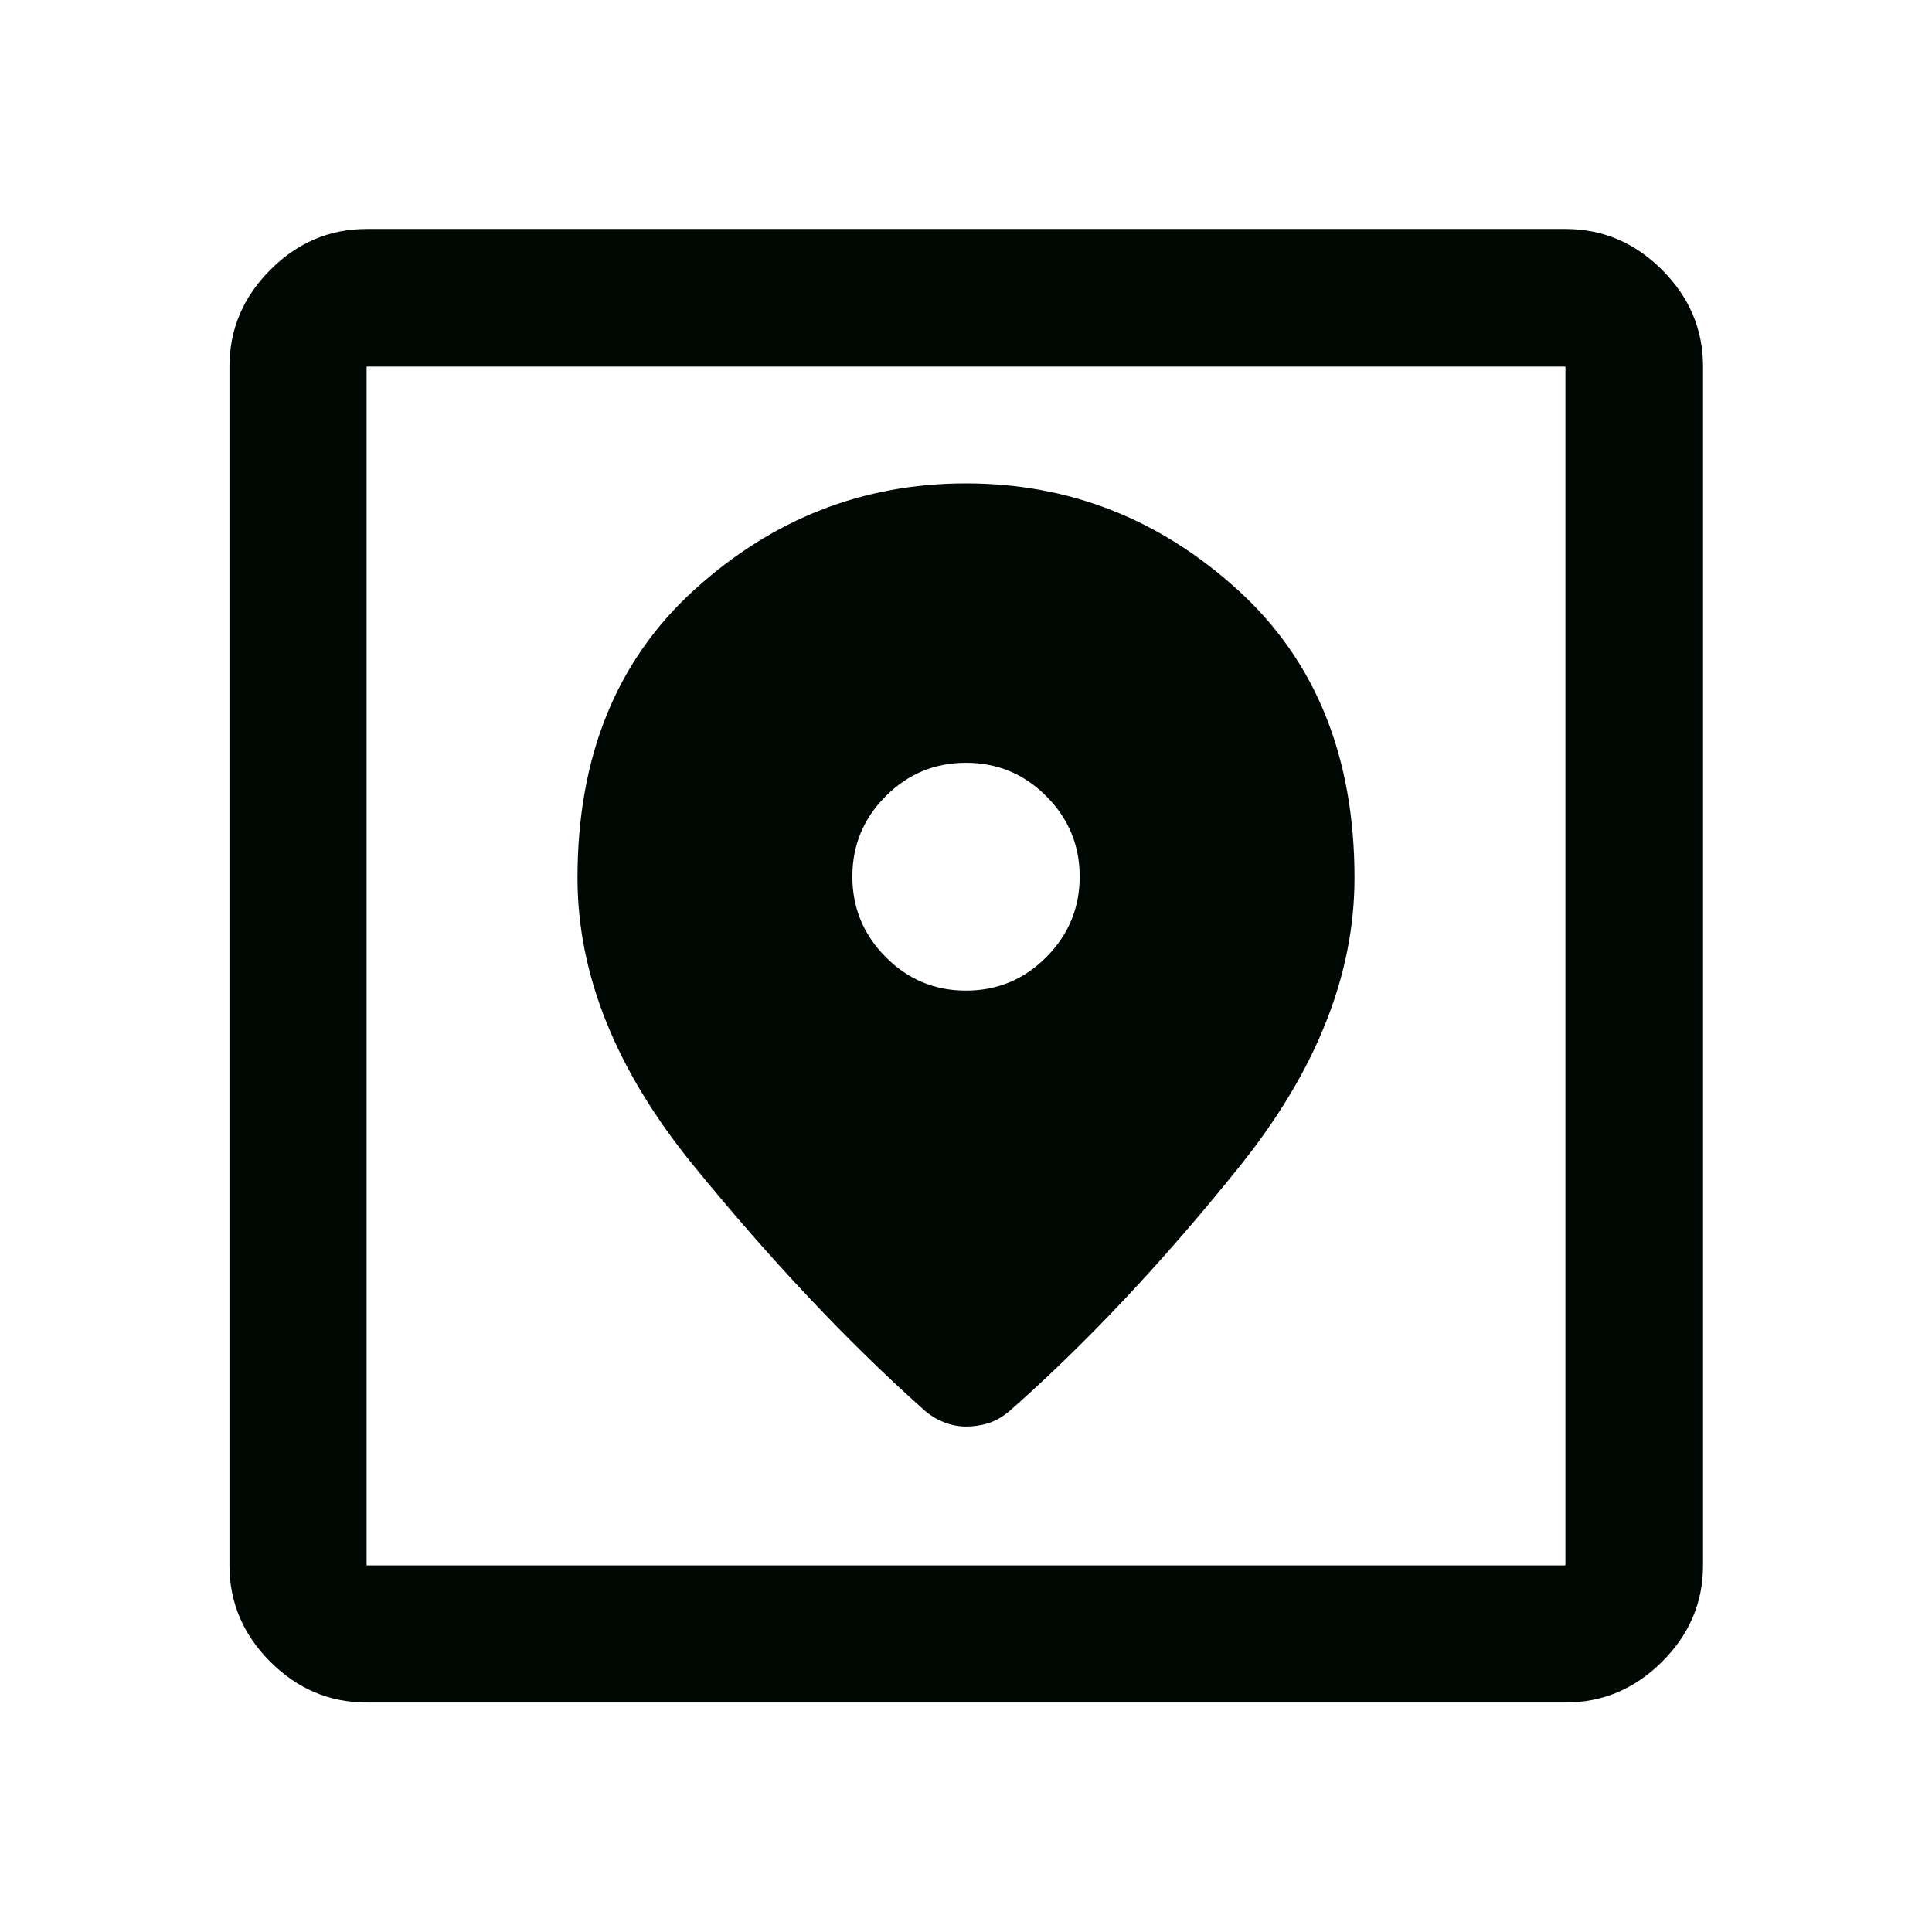
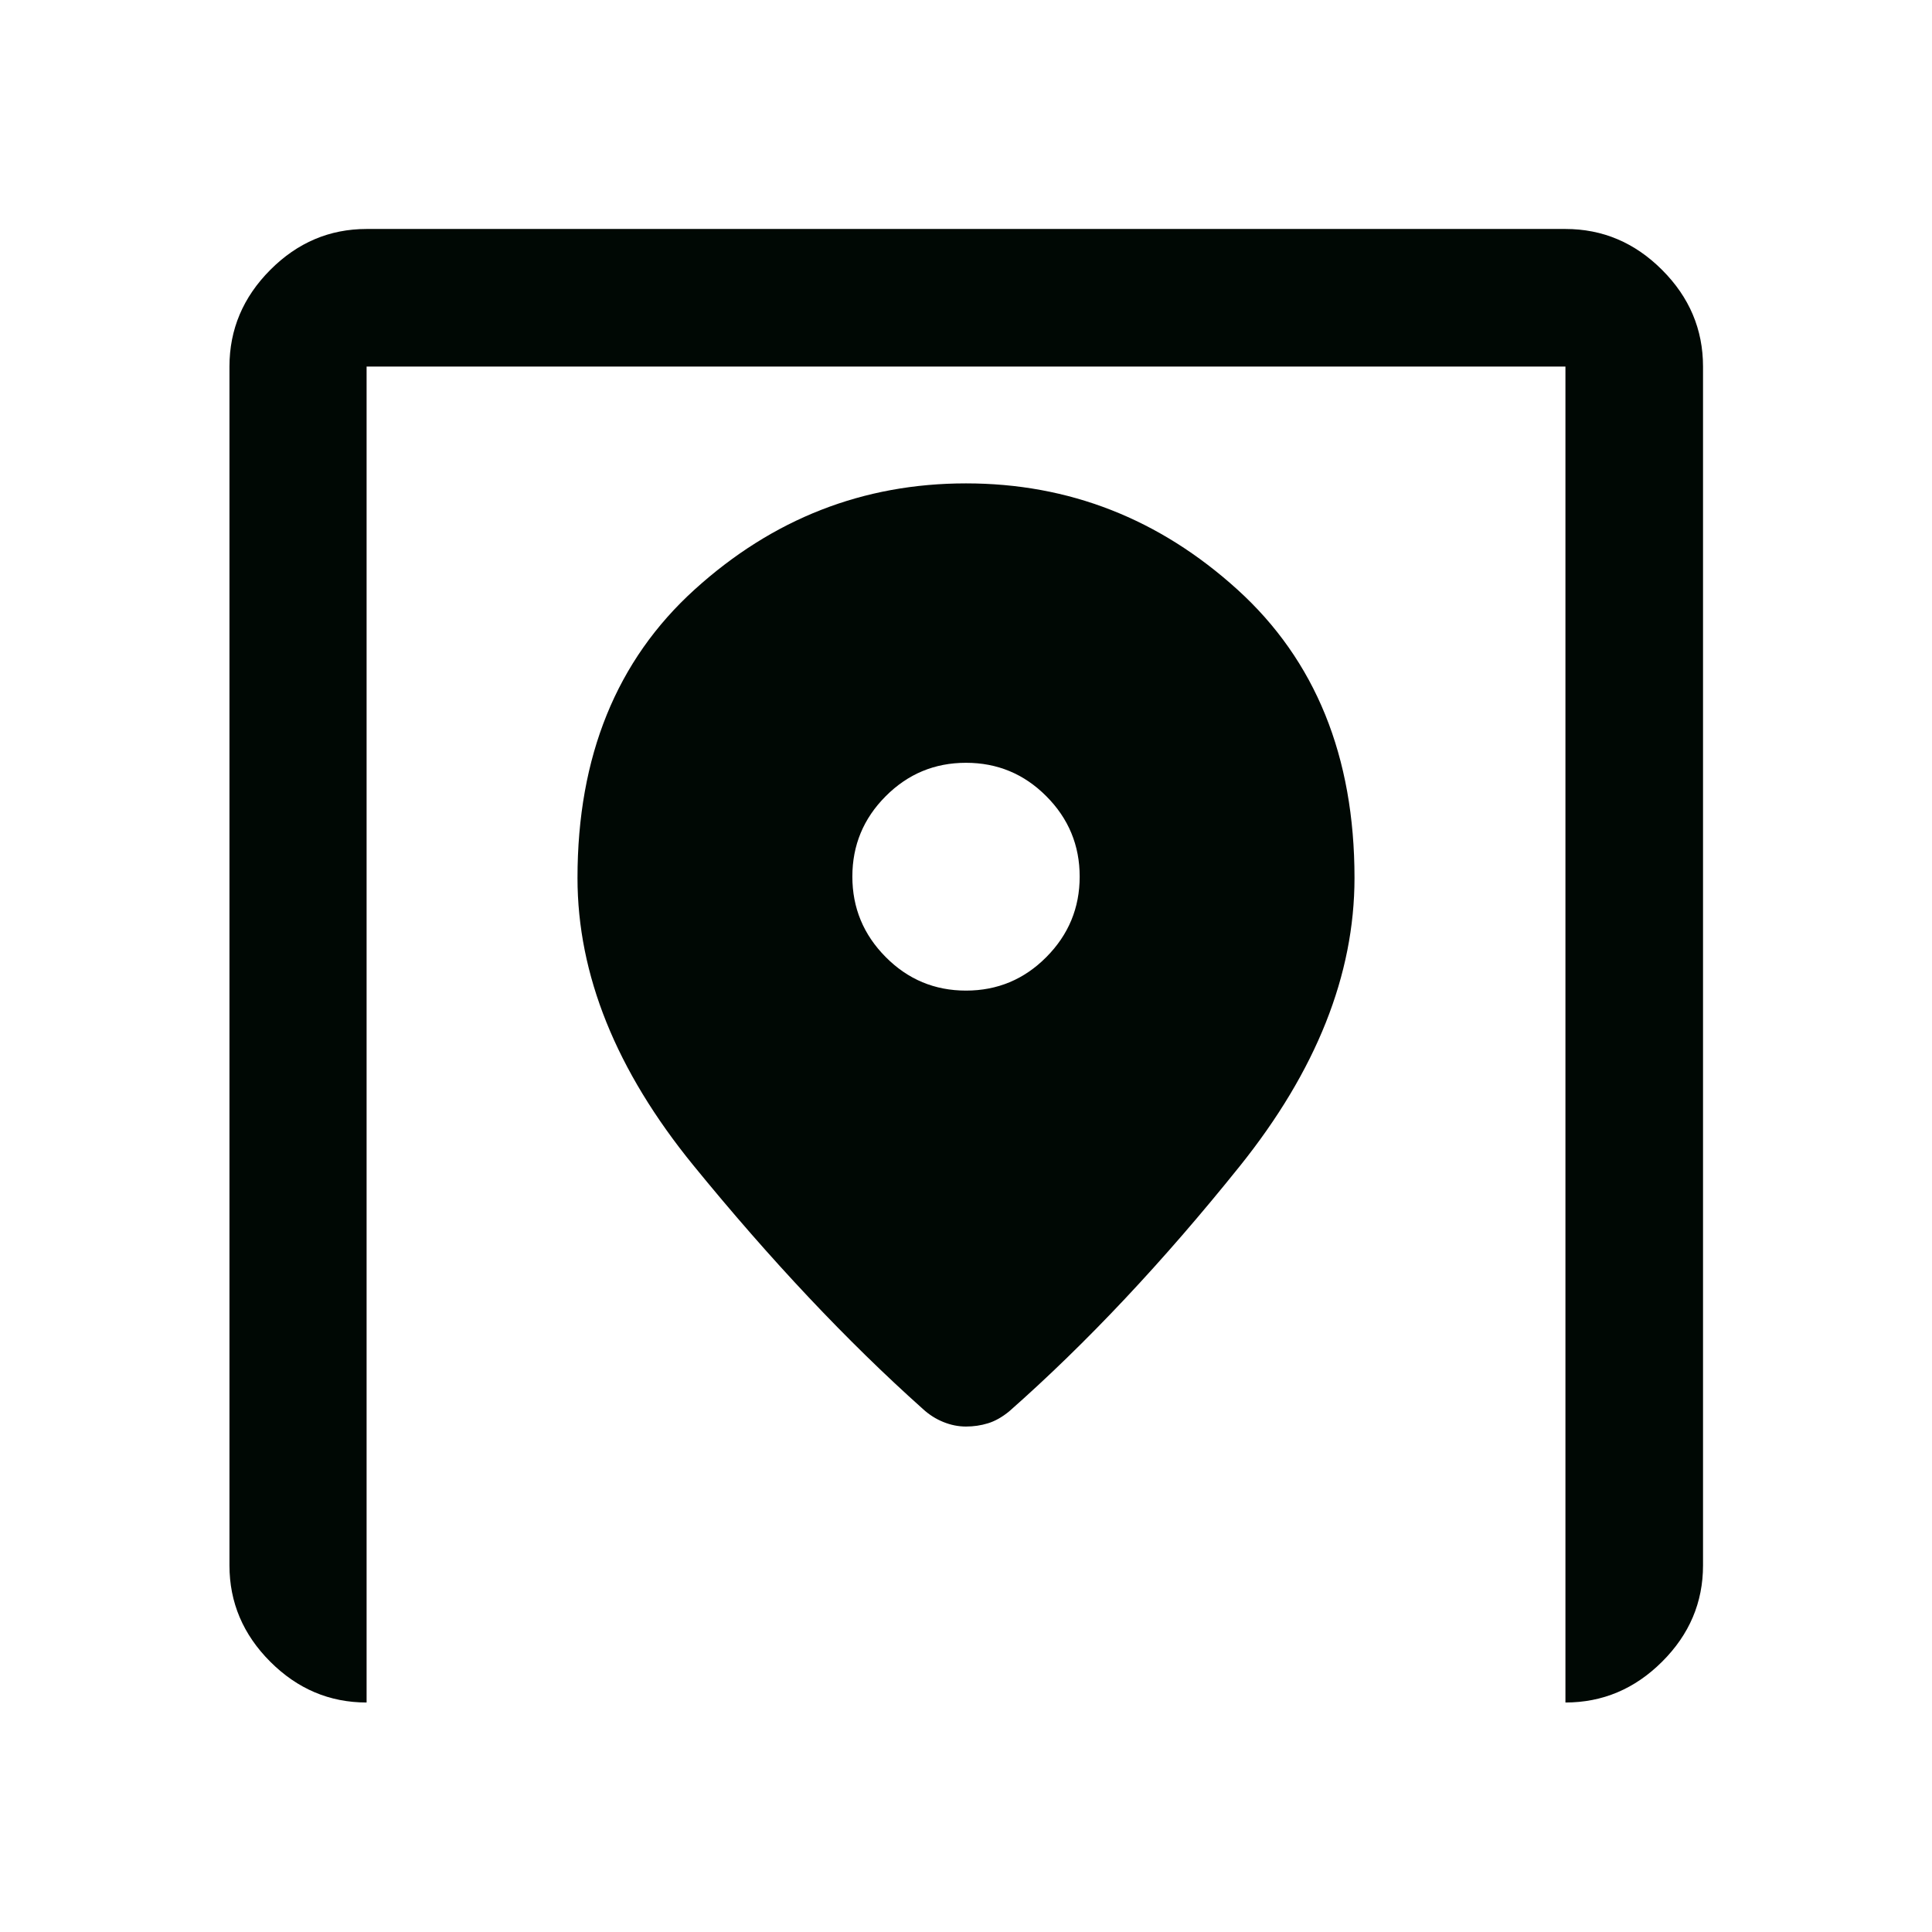
<svg xmlns="http://www.w3.org/2000/svg" width="56" height="56" viewBox="0 0 56 56" fill="none">
-   <path d="M10.626 49.348C9.552 49.348 8.622 48.954 7.834 48.166C7.046 47.378 6.651 46.447 6.651 45.374V10.625C6.651 9.548 7.046 8.614 7.834 7.823C8.622 7.032 9.552 6.637 10.626 6.637H45.375C46.452 6.637 47.386 7.032 48.176 7.823C48.968 8.614 49.363 9.548 49.363 10.625V45.374C49.363 46.447 48.968 47.378 48.176 48.166C47.386 48.954 46.452 49.348 45.375 49.348H10.626ZM10.626 45.374H45.375V10.625H10.626V45.374ZM28 14.011C25.019 14.011 22.397 15.037 20.134 17.088C17.871 19.139 16.739 21.925 16.739 25.447C16.739 28.253 17.858 31.029 20.095 33.775C22.333 36.52 24.55 38.874 26.746 40.836C26.928 41.004 27.128 41.131 27.345 41.218C27.562 41.306 27.781 41.349 28 41.349C28.22 41.349 28.432 41.318 28.637 41.255C28.843 41.192 29.048 41.076 29.254 40.907C31.49 38.936 33.716 36.568 35.934 33.804C38.152 31.039 39.261 28.253 39.261 25.447C39.261 21.925 38.129 19.139 35.866 17.088C33.603 15.037 30.981 14.011 28 14.011ZM28 28.713C27.091 28.713 26.315 28.389 25.671 27.739C25.027 27.09 24.706 26.313 24.706 25.408C24.706 24.502 25.027 23.726 25.671 23.08C26.315 22.433 27.091 22.11 28 22.11C28.909 22.11 29.686 22.433 30.329 23.08C30.973 23.726 31.295 24.503 31.295 25.409C31.295 26.315 30.973 27.093 30.329 27.741C29.686 28.389 28.909 28.713 28 28.713Z" fill="#000804" />
+   <path d="M10.626 49.348C9.552 49.348 8.622 48.954 7.834 48.166C7.046 47.378 6.651 46.447 6.651 45.374V10.625C6.651 9.548 7.046 8.614 7.834 7.823C8.622 7.032 9.552 6.637 10.626 6.637H45.375C46.452 6.637 47.386 7.032 48.176 7.823C48.968 8.614 49.363 9.548 49.363 10.625V45.374C49.363 46.447 48.968 47.378 48.176 48.166C47.386 48.954 46.452 49.348 45.375 49.348H10.626ZH45.375V10.625H10.626V45.374ZM28 14.011C25.019 14.011 22.397 15.037 20.134 17.088C17.871 19.139 16.739 21.925 16.739 25.447C16.739 28.253 17.858 31.029 20.095 33.775C22.333 36.52 24.55 38.874 26.746 40.836C26.928 41.004 27.128 41.131 27.345 41.218C27.562 41.306 27.781 41.349 28 41.349C28.22 41.349 28.432 41.318 28.637 41.255C28.843 41.192 29.048 41.076 29.254 40.907C31.49 38.936 33.716 36.568 35.934 33.804C38.152 31.039 39.261 28.253 39.261 25.447C39.261 21.925 38.129 19.139 35.866 17.088C33.603 15.037 30.981 14.011 28 14.011ZM28 28.713C27.091 28.713 26.315 28.389 25.671 27.739C25.027 27.09 24.706 26.313 24.706 25.408C24.706 24.502 25.027 23.726 25.671 23.08C26.315 22.433 27.091 22.11 28 22.11C28.909 22.11 29.686 22.433 30.329 23.08C30.973 23.726 31.295 24.503 31.295 25.409C31.295 26.315 30.973 27.093 30.329 27.741C29.686 28.389 28.909 28.713 28 28.713Z" fill="#000804" />
</svg>